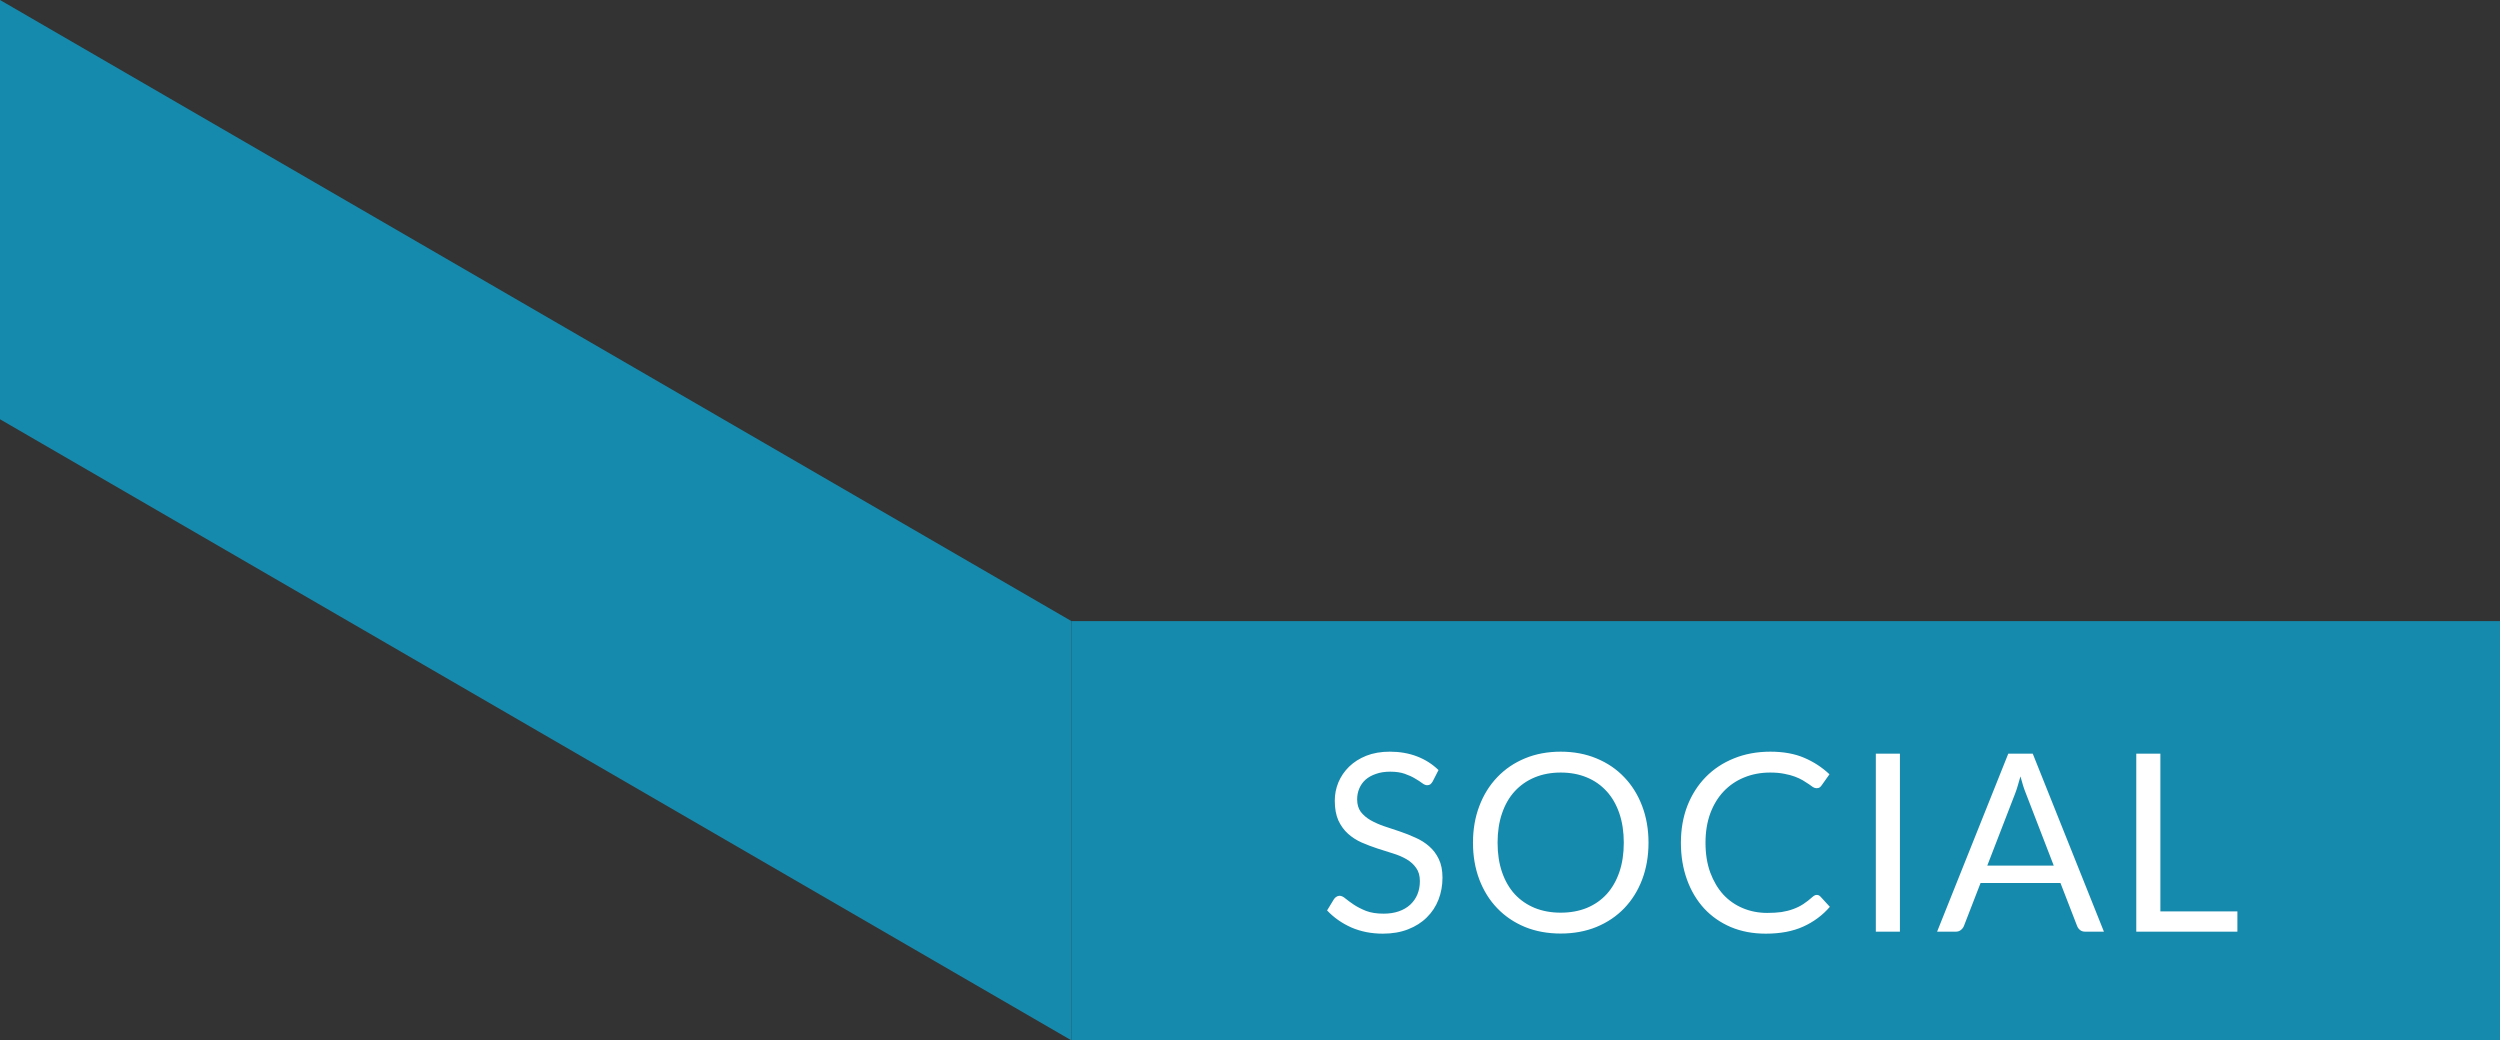
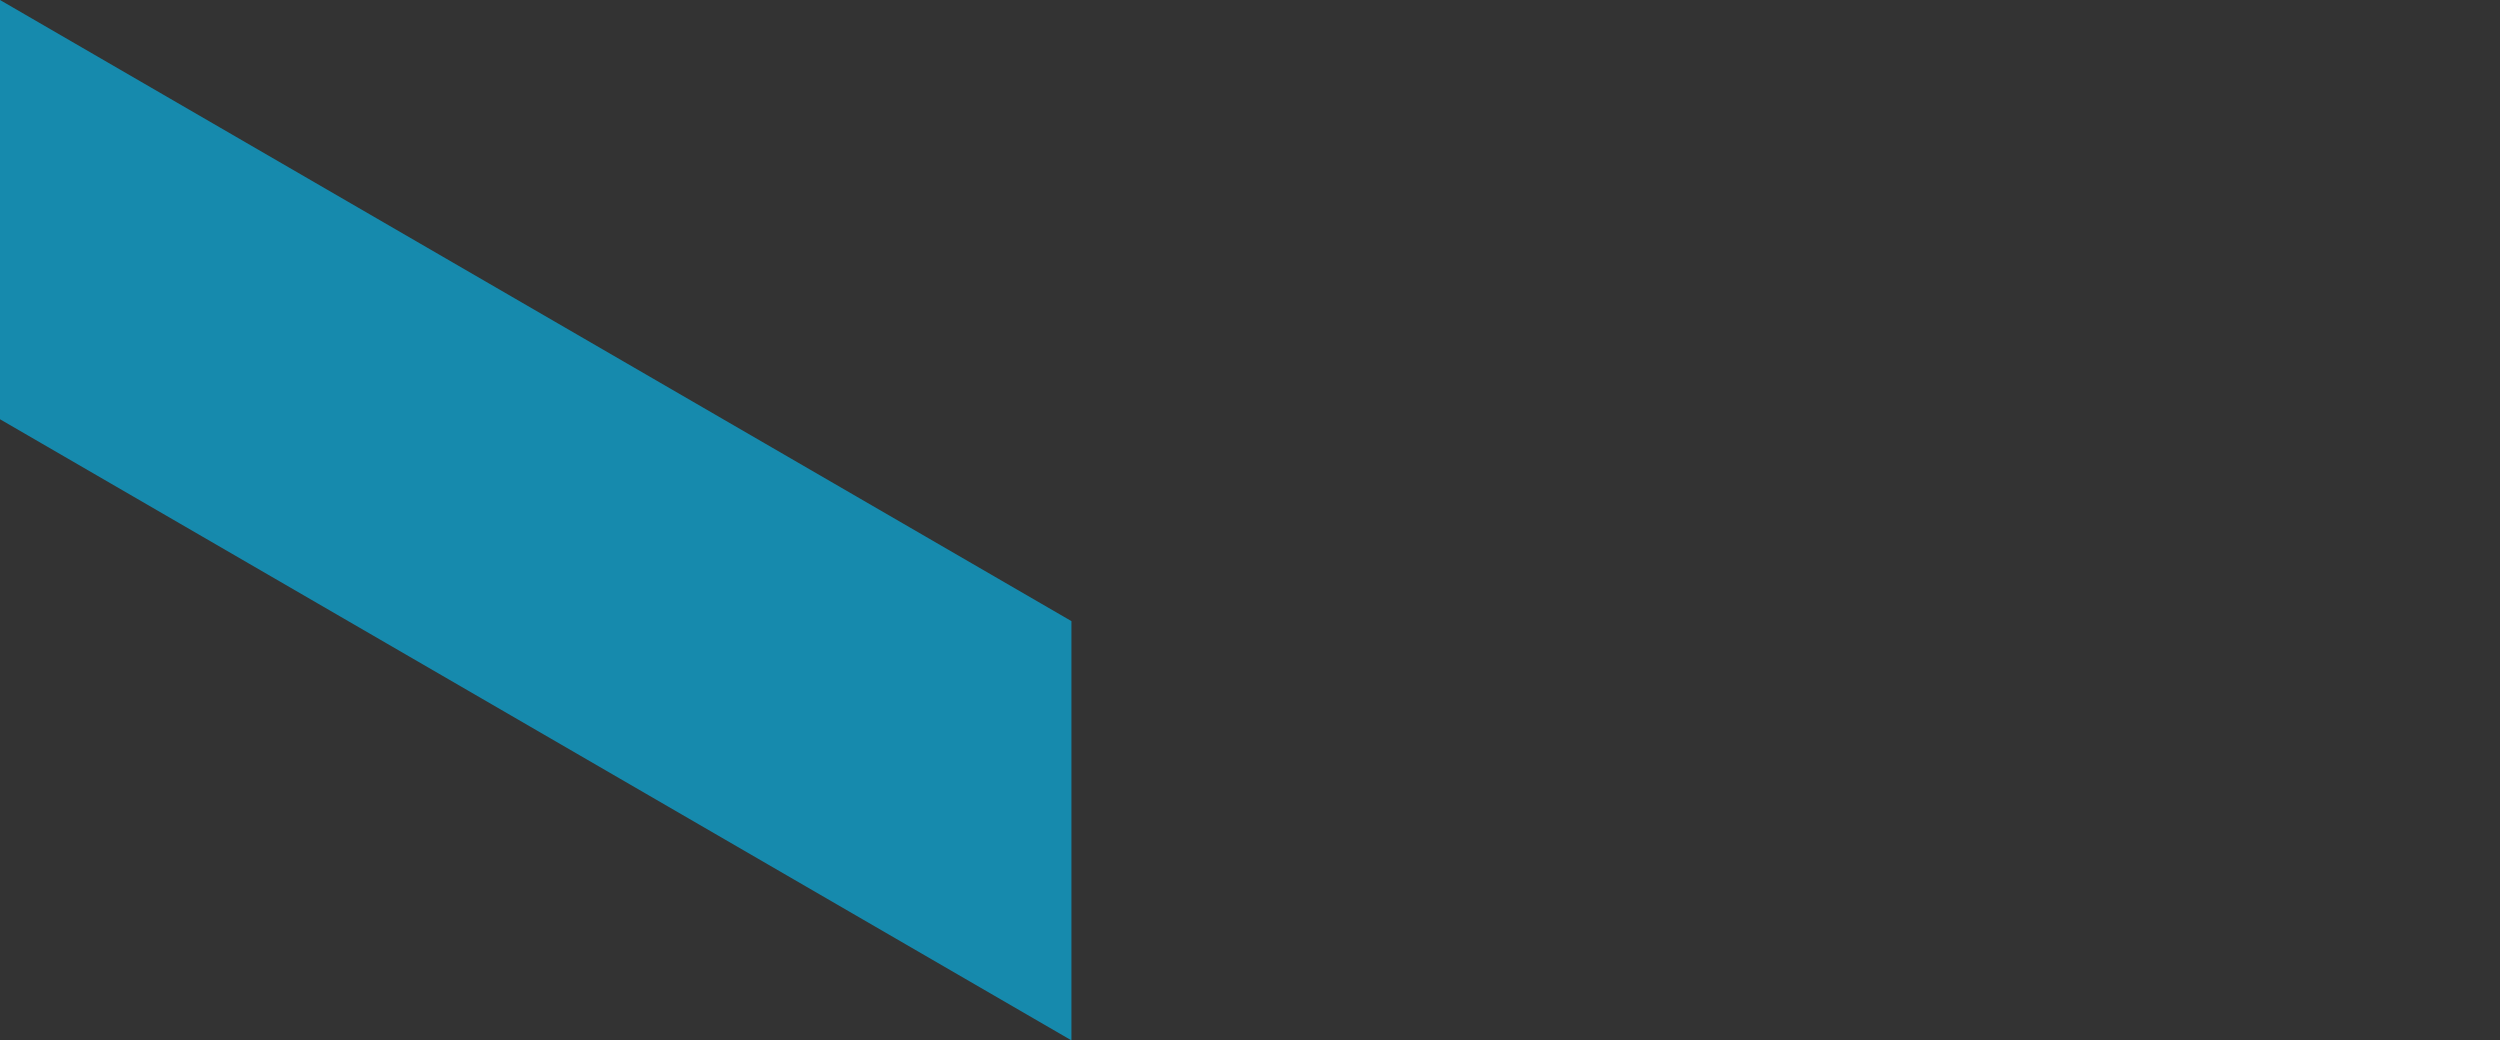
<svg xmlns="http://www.w3.org/2000/svg" width="161" height="67" viewBox="0 0 161 67" fill="none">
  <rect x="0" y="0" width="161" height="67" fill="#333333" stroke="none" />
-   <rect width="92" height="27" transform="translate(69 40)" fill="#168AAD" />
-   <path d="M92.264 50.328C92.216 50.408 92.165 50.469 92.112 50.512C92.059 50.549 91.989 50.568 91.904 50.568C91.813 50.568 91.707 50.523 91.584 50.432C91.467 50.341 91.315 50.243 91.128 50.136C90.947 50.024 90.725 49.923 90.464 49.832C90.208 49.741 89.896 49.696 89.528 49.696C89.181 49.696 88.875 49.744 88.608 49.84C88.341 49.931 88.117 50.056 87.936 50.216C87.76 50.376 87.627 50.565 87.536 50.784C87.445 50.997 87.4 51.229 87.4 51.48C87.4 51.8 87.477 52.067 87.632 52.28C87.792 52.488 88 52.667 88.256 52.816C88.517 52.965 88.811 53.096 89.136 53.208C89.467 53.315 89.803 53.427 90.144 53.544C90.491 53.661 90.827 53.795 91.152 53.944C91.483 54.088 91.776 54.272 92.032 54.496C92.293 54.72 92.501 54.995 92.656 55.32C92.816 55.645 92.896 56.045 92.896 56.52C92.896 57.021 92.811 57.493 92.64 57.936C92.469 58.373 92.219 58.755 91.888 59.08C91.563 59.405 91.16 59.661 90.68 59.848C90.205 60.035 89.664 60.128 89.056 60.128C88.315 60.128 87.637 59.995 87.024 59.728C86.416 59.456 85.896 59.091 85.464 58.632L85.912 57.896C85.955 57.837 86.005 57.789 86.064 57.752C86.128 57.709 86.197 57.688 86.272 57.688C86.384 57.688 86.512 57.749 86.656 57.872C86.8 57.989 86.979 58.12 87.192 58.264C87.411 58.408 87.672 58.541 87.976 58.664C88.285 58.781 88.661 58.84 89.104 58.84C89.472 58.84 89.8 58.789 90.088 58.688C90.376 58.587 90.619 58.445 90.816 58.264C91.019 58.077 91.173 57.856 91.28 57.6C91.387 57.344 91.44 57.059 91.44 56.744C91.44 56.397 91.36 56.115 91.2 55.896C91.045 55.672 90.84 55.485 90.584 55.336C90.328 55.187 90.035 55.061 89.704 54.96C89.379 54.853 89.043 54.747 88.696 54.64C88.355 54.528 88.019 54.4 87.688 54.256C87.363 54.112 87.072 53.925 86.816 53.696C86.56 53.467 86.352 53.181 86.192 52.84C86.037 52.493 85.96 52.067 85.96 51.56C85.96 51.155 86.037 50.763 86.192 50.384C86.352 50.005 86.581 49.669 86.88 49.376C87.179 49.083 87.547 48.848 87.984 48.672C88.427 48.496 88.933 48.408 89.504 48.408C90.144 48.408 90.728 48.509 91.256 48.712C91.784 48.915 92.245 49.208 92.64 49.592L92.264 50.328ZM106.164 54.272C106.164 55.131 106.028 55.92 105.756 56.64C105.484 57.355 105.1 57.971 104.604 58.488C104.108 59.005 103.511 59.408 102.812 59.696C102.119 59.979 101.351 60.12 100.508 60.12C99.666 60.12 98.898 59.979 98.204 59.696C97.511 59.408 96.916 59.005 96.42 58.488C95.924 57.971 95.54 57.355 95.268 56.64C94.996 55.92 94.86 55.131 94.86 54.272C94.86 53.413 94.996 52.627 95.268 51.912C95.54 51.192 95.924 50.573 96.42 50.056C96.916 49.533 97.511 49.128 98.204 48.84C98.898 48.552 99.666 48.408 100.508 48.408C101.351 48.408 102.119 48.552 102.812 48.84C103.511 49.128 104.108 49.533 104.604 50.056C105.1 50.573 105.484 51.192 105.756 51.912C106.028 52.627 106.164 53.413 106.164 54.272ZM104.572 54.272C104.572 53.568 104.476 52.936 104.284 52.376C104.092 51.816 103.82 51.344 103.468 50.96C103.116 50.571 102.69 50.272 102.188 50.064C101.687 49.856 101.127 49.752 100.508 49.752C99.895 49.752 99.338 49.856 98.836 50.064C98.335 50.272 97.906 50.571 97.548 50.96C97.196 51.344 96.924 51.816 96.732 52.376C96.54 52.936 96.444 53.568 96.444 54.272C96.444 54.976 96.54 55.608 96.732 56.168C96.924 56.723 97.196 57.195 97.548 57.584C97.906 57.968 98.335 58.264 98.836 58.472C99.338 58.675 99.895 58.776 100.508 58.776C101.127 58.776 101.687 58.675 102.188 58.472C102.69 58.264 103.116 57.968 103.468 57.584C103.82 57.195 104.092 56.723 104.284 56.168C104.476 55.608 104.572 54.976 104.572 54.272ZM117.002 57.632C117.087 57.632 117.165 57.667 117.234 57.736L117.842 58.4C117.373 58.944 116.802 59.368 116.13 59.672C115.463 59.976 114.658 60.128 113.714 60.128C112.887 60.128 112.138 59.987 111.466 59.704C110.794 59.416 110.221 59.016 109.746 58.504C109.271 57.987 108.903 57.368 108.642 56.648C108.381 55.928 108.25 55.136 108.25 54.272C108.25 53.408 108.389 52.616 108.666 51.896C108.949 51.176 109.343 50.557 109.85 50.04C110.357 49.523 110.962 49.123 111.666 48.84C112.375 48.552 113.157 48.408 114.01 48.408C114.853 48.408 115.578 48.539 116.186 48.8C116.799 49.061 117.343 49.416 117.818 49.864L117.314 50.576C117.277 50.629 117.234 50.675 117.186 50.712C117.138 50.744 117.069 50.76 116.978 50.76C116.909 50.76 116.834 50.736 116.754 50.688C116.679 50.635 116.589 50.571 116.482 50.496C116.375 50.421 116.25 50.341 116.106 50.256C115.962 50.171 115.791 50.091 115.594 50.016C115.397 49.941 115.167 49.88 114.906 49.832C114.645 49.779 114.343 49.752 114.002 49.752C113.389 49.752 112.826 49.859 112.314 50.072C111.807 50.28 111.37 50.579 111.002 50.968C110.634 51.357 110.346 51.832 110.138 52.392C109.935 52.952 109.834 53.579 109.834 54.272C109.834 54.987 109.935 55.624 110.138 56.184C110.346 56.744 110.626 57.219 110.978 57.608C111.335 57.992 111.757 58.285 112.242 58.488C112.727 58.691 113.25 58.792 113.81 58.792C114.151 58.792 114.458 58.773 114.73 58.736C115.002 58.693 115.253 58.629 115.482 58.544C115.717 58.459 115.933 58.352 116.13 58.224C116.333 58.091 116.535 57.933 116.738 57.752C116.829 57.672 116.917 57.632 117.002 57.632ZM122.355 60H120.803V48.536H122.355V60ZM135.493 60H134.293C134.155 60 134.043 59.965 133.957 59.896C133.872 59.827 133.808 59.739 133.765 59.632L132.693 56.864H127.549L126.477 59.632C126.44 59.728 126.376 59.813 126.285 59.888C126.195 59.963 126.083 60 125.949 60H124.749L129.333 48.536H130.909L135.493 60ZM127.981 55.744H132.261L130.461 51.08C130.344 50.792 130.229 50.432 130.117 50C130.059 50.219 130 50.421 129.941 50.608C129.888 50.789 129.835 50.949 129.781 51.088L127.981 55.744ZM139.128 58.696H144.088V60H137.576V48.536H139.128V58.696Z" fill="white" />
  <path d="M0 0L69 40V67L0 27V0Z" fill="#168AAD" />
</svg>